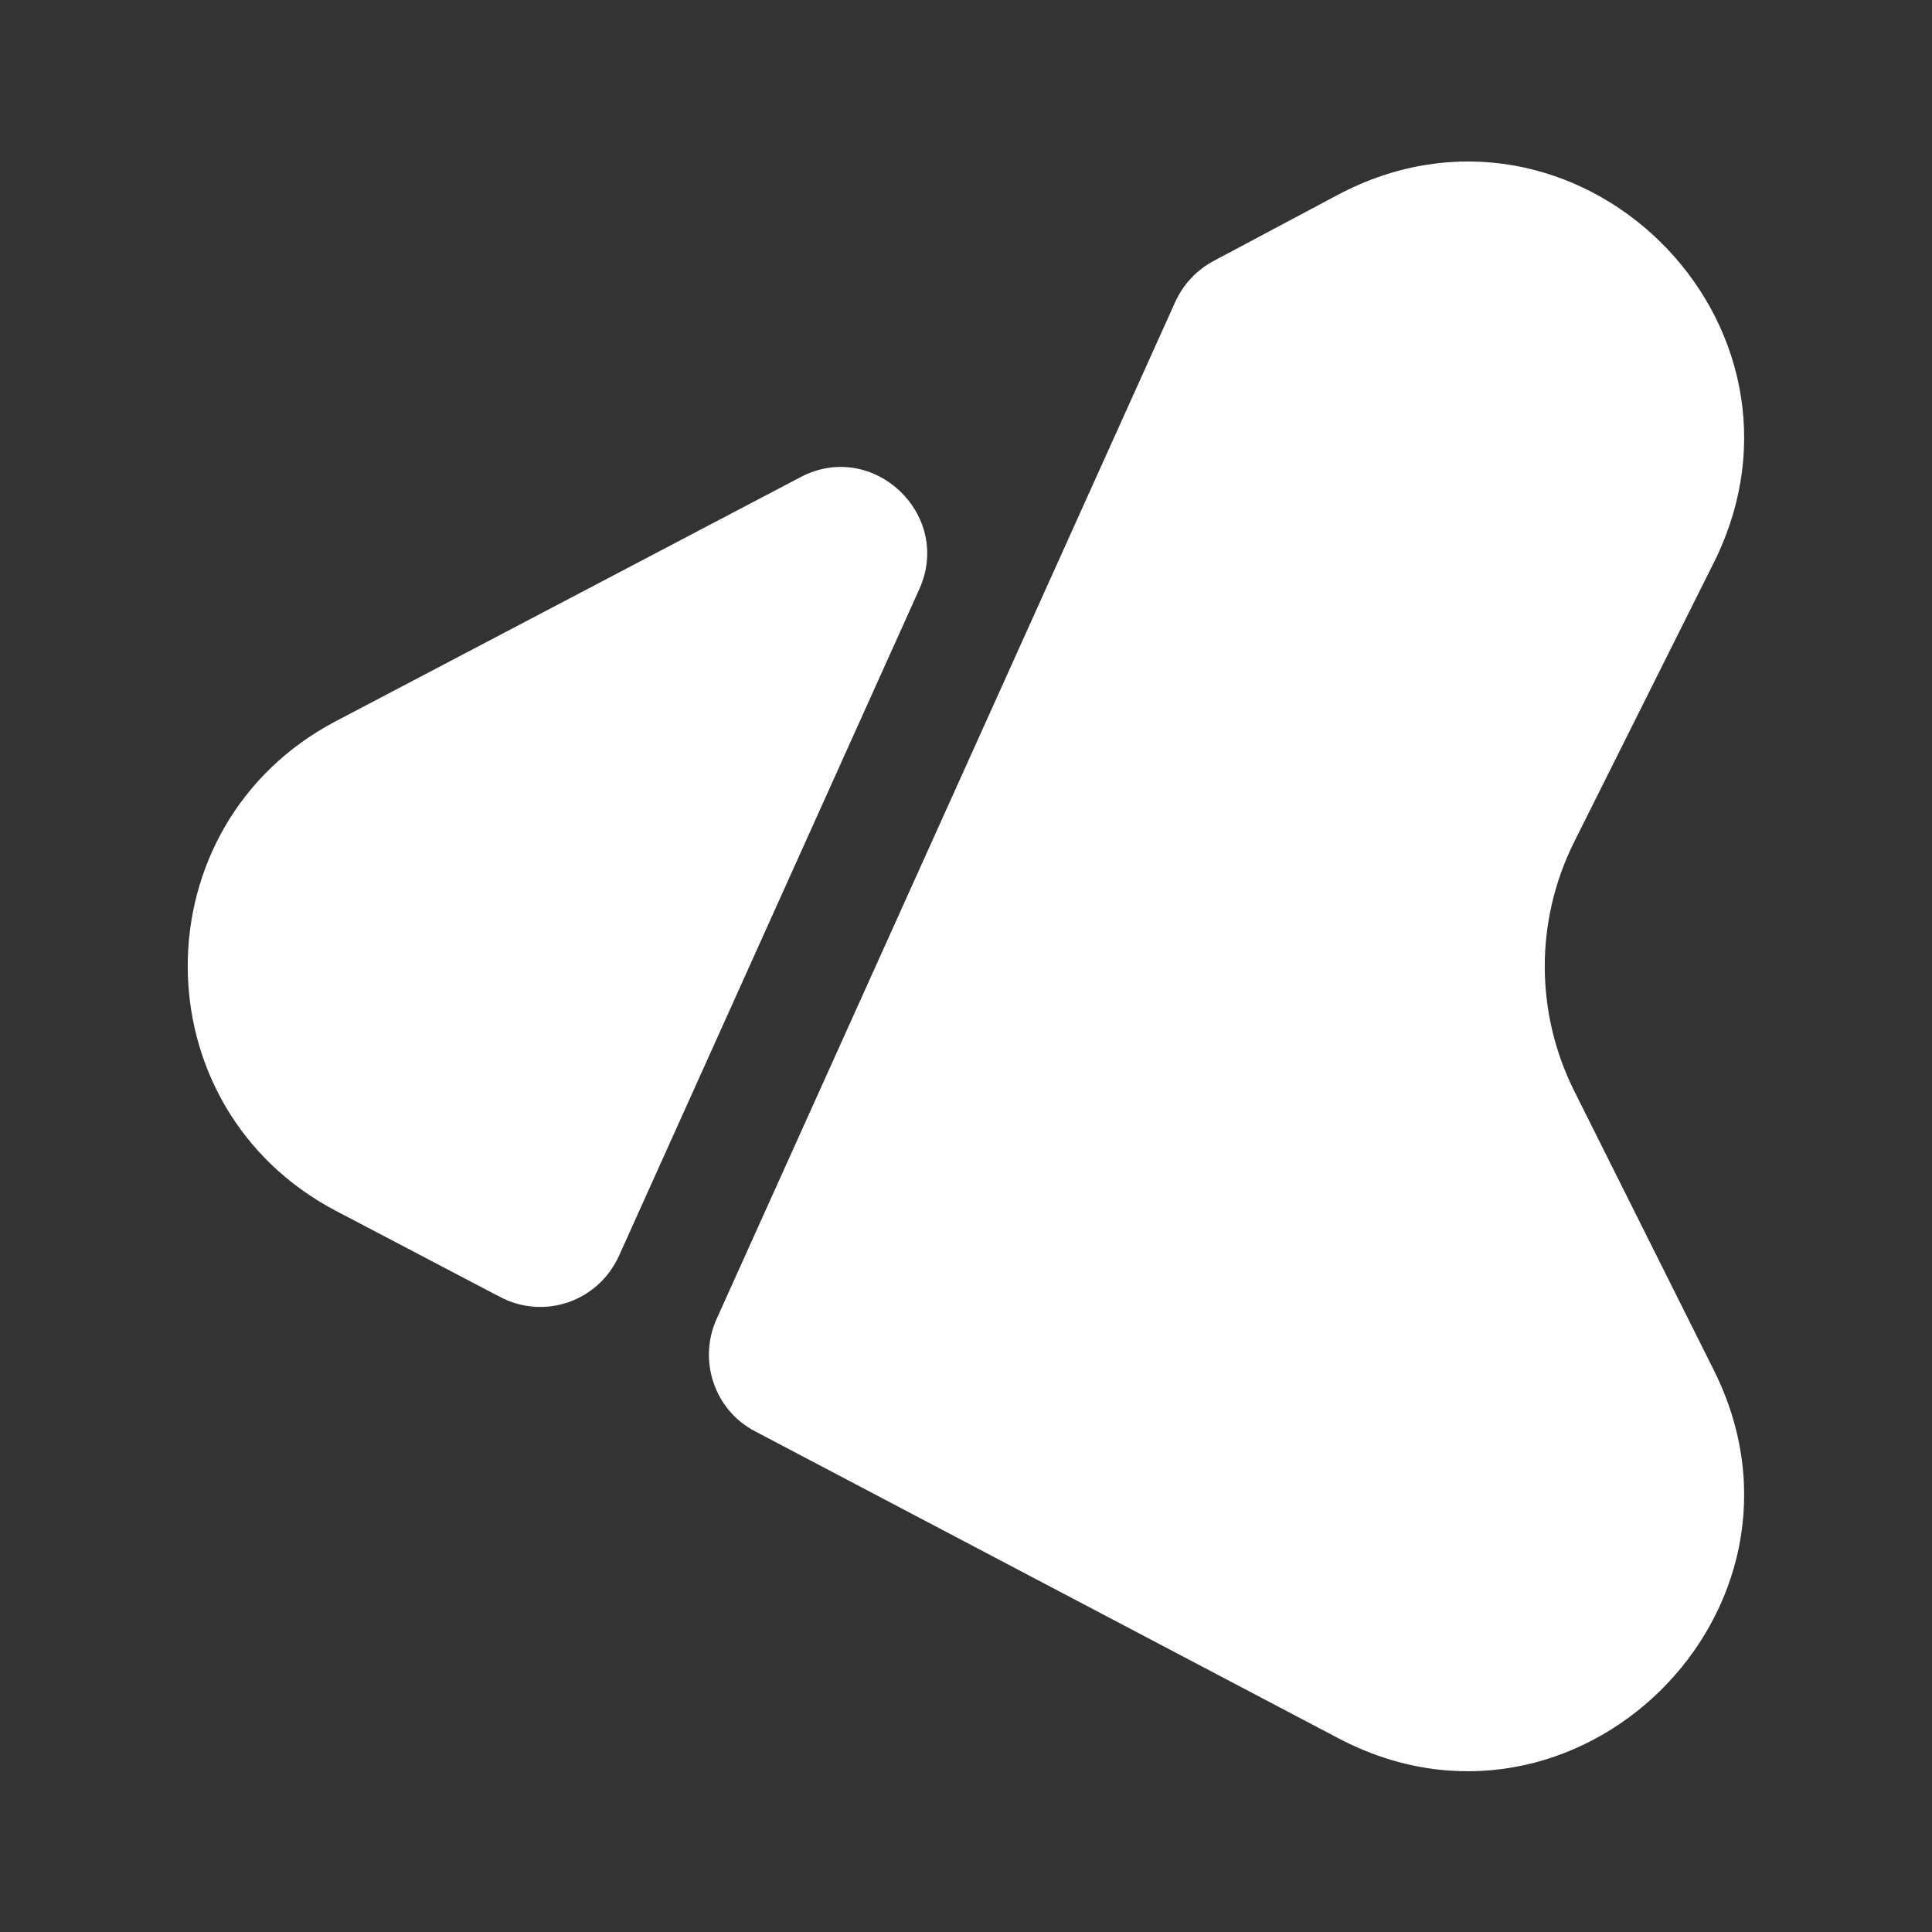
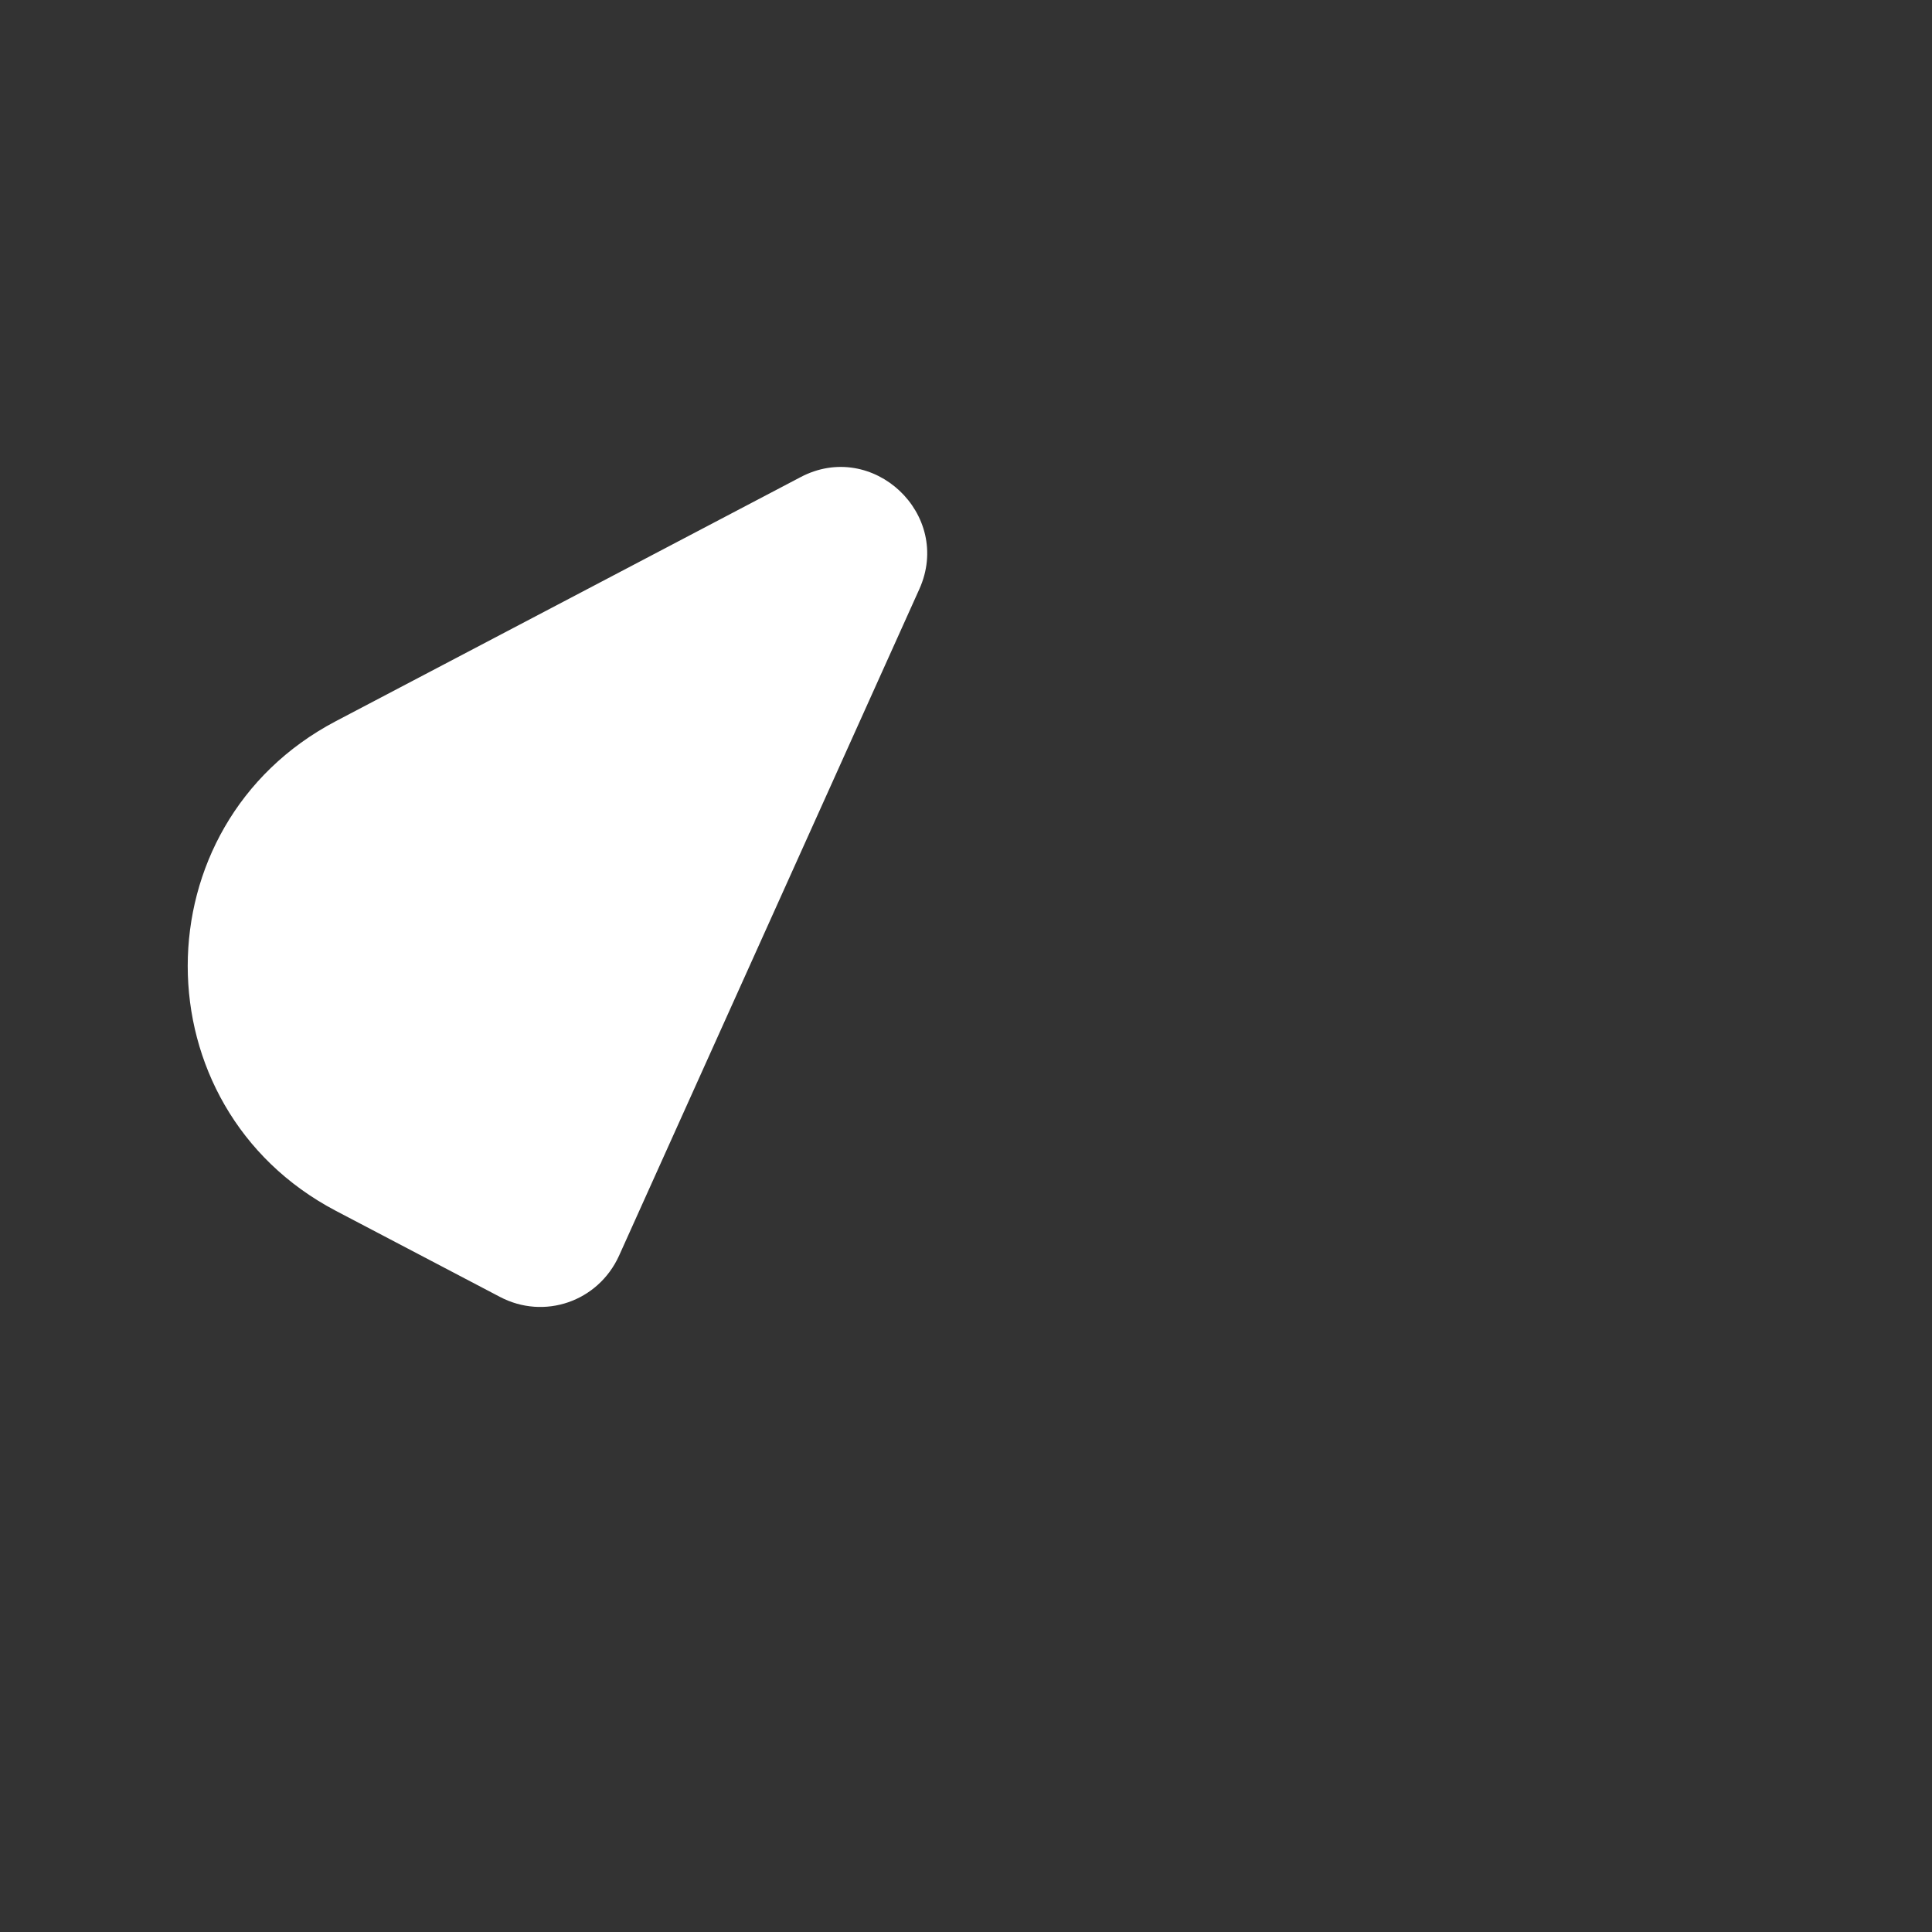
<svg xmlns="http://www.w3.org/2000/svg" width="48" height="48" viewBox="0 0 48 48" fill="none">
  <rect x="0" y="0" width="48" height="48" fill="#333333" stroke="none" />
  <g id="vuesax/bold/direct-left">
-     <path id="Vector" d="M42.579 34.04L39.099 27.08C38.139 25.14 38.139 22.88 39.099 20.94L42.579 13.98C45.559 8 39.139 1.72 33.239 4.84L30.159 6.48C29.739 6.7 29.399 7.06 29.199 7.5L17.799 32.78C17.339 33.82 17.759 35.04 18.759 35.56L33.239 43.18C39.139 46.3 45.559 40 42.579 34.04Z" fill="#ffffff" />
    <path id="Vector_2" d="M15.379 31.2L22.839 14.64C23.679 12.78 21.679 10.9 19.879 11.86L8.339 17.92C3.439 20.5 3.439 27.5 8.339 30.08L12.419 32.22C13.519 32.8 14.859 32.34 15.379 31.2Z" fill="#ffffff" />
  </g>
</svg>